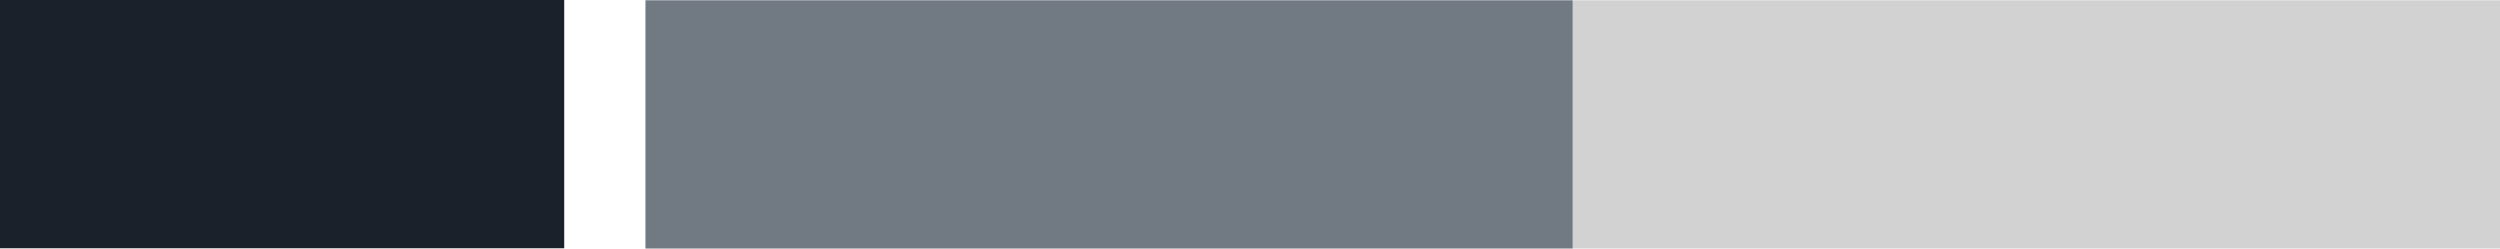
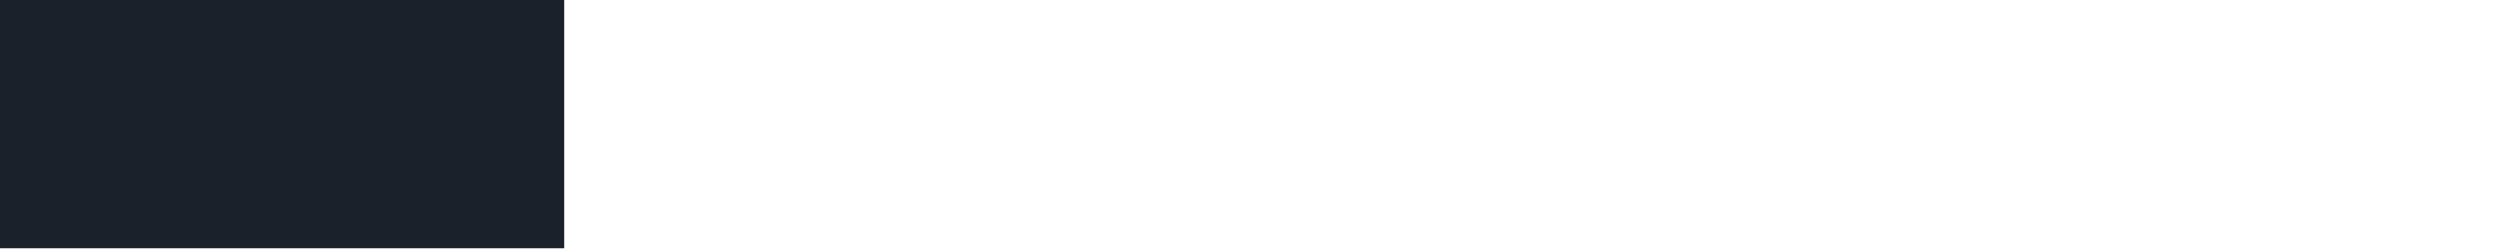
<svg xmlns="http://www.w3.org/2000/svg" width="1107.732" height="110.127" viewBox="0 0 1107.732 110.127">
  <g transform="translate(-415 -2646)">
    <path d="M0-8.008H250v-110H0Z" transform="translate(415 2764.008)" fill="#1a212b" />
    <g transform="translate(50.756 31.119)">
-       <path d="M798.11-7.881h410.866v-110H798.11Z" transform="translate(263 2732.889)" fill="#d2d2d2" />
-       <path d="M367.244-7.881H778.11v-110H367.244Z" transform="translate(283 2732.889)" fill="#717a82" />
+       <path d="M798.11-7.881v-110H798.11Z" transform="translate(263 2732.889)" fill="#d2d2d2" />
    </g>
  </g>
</svg>